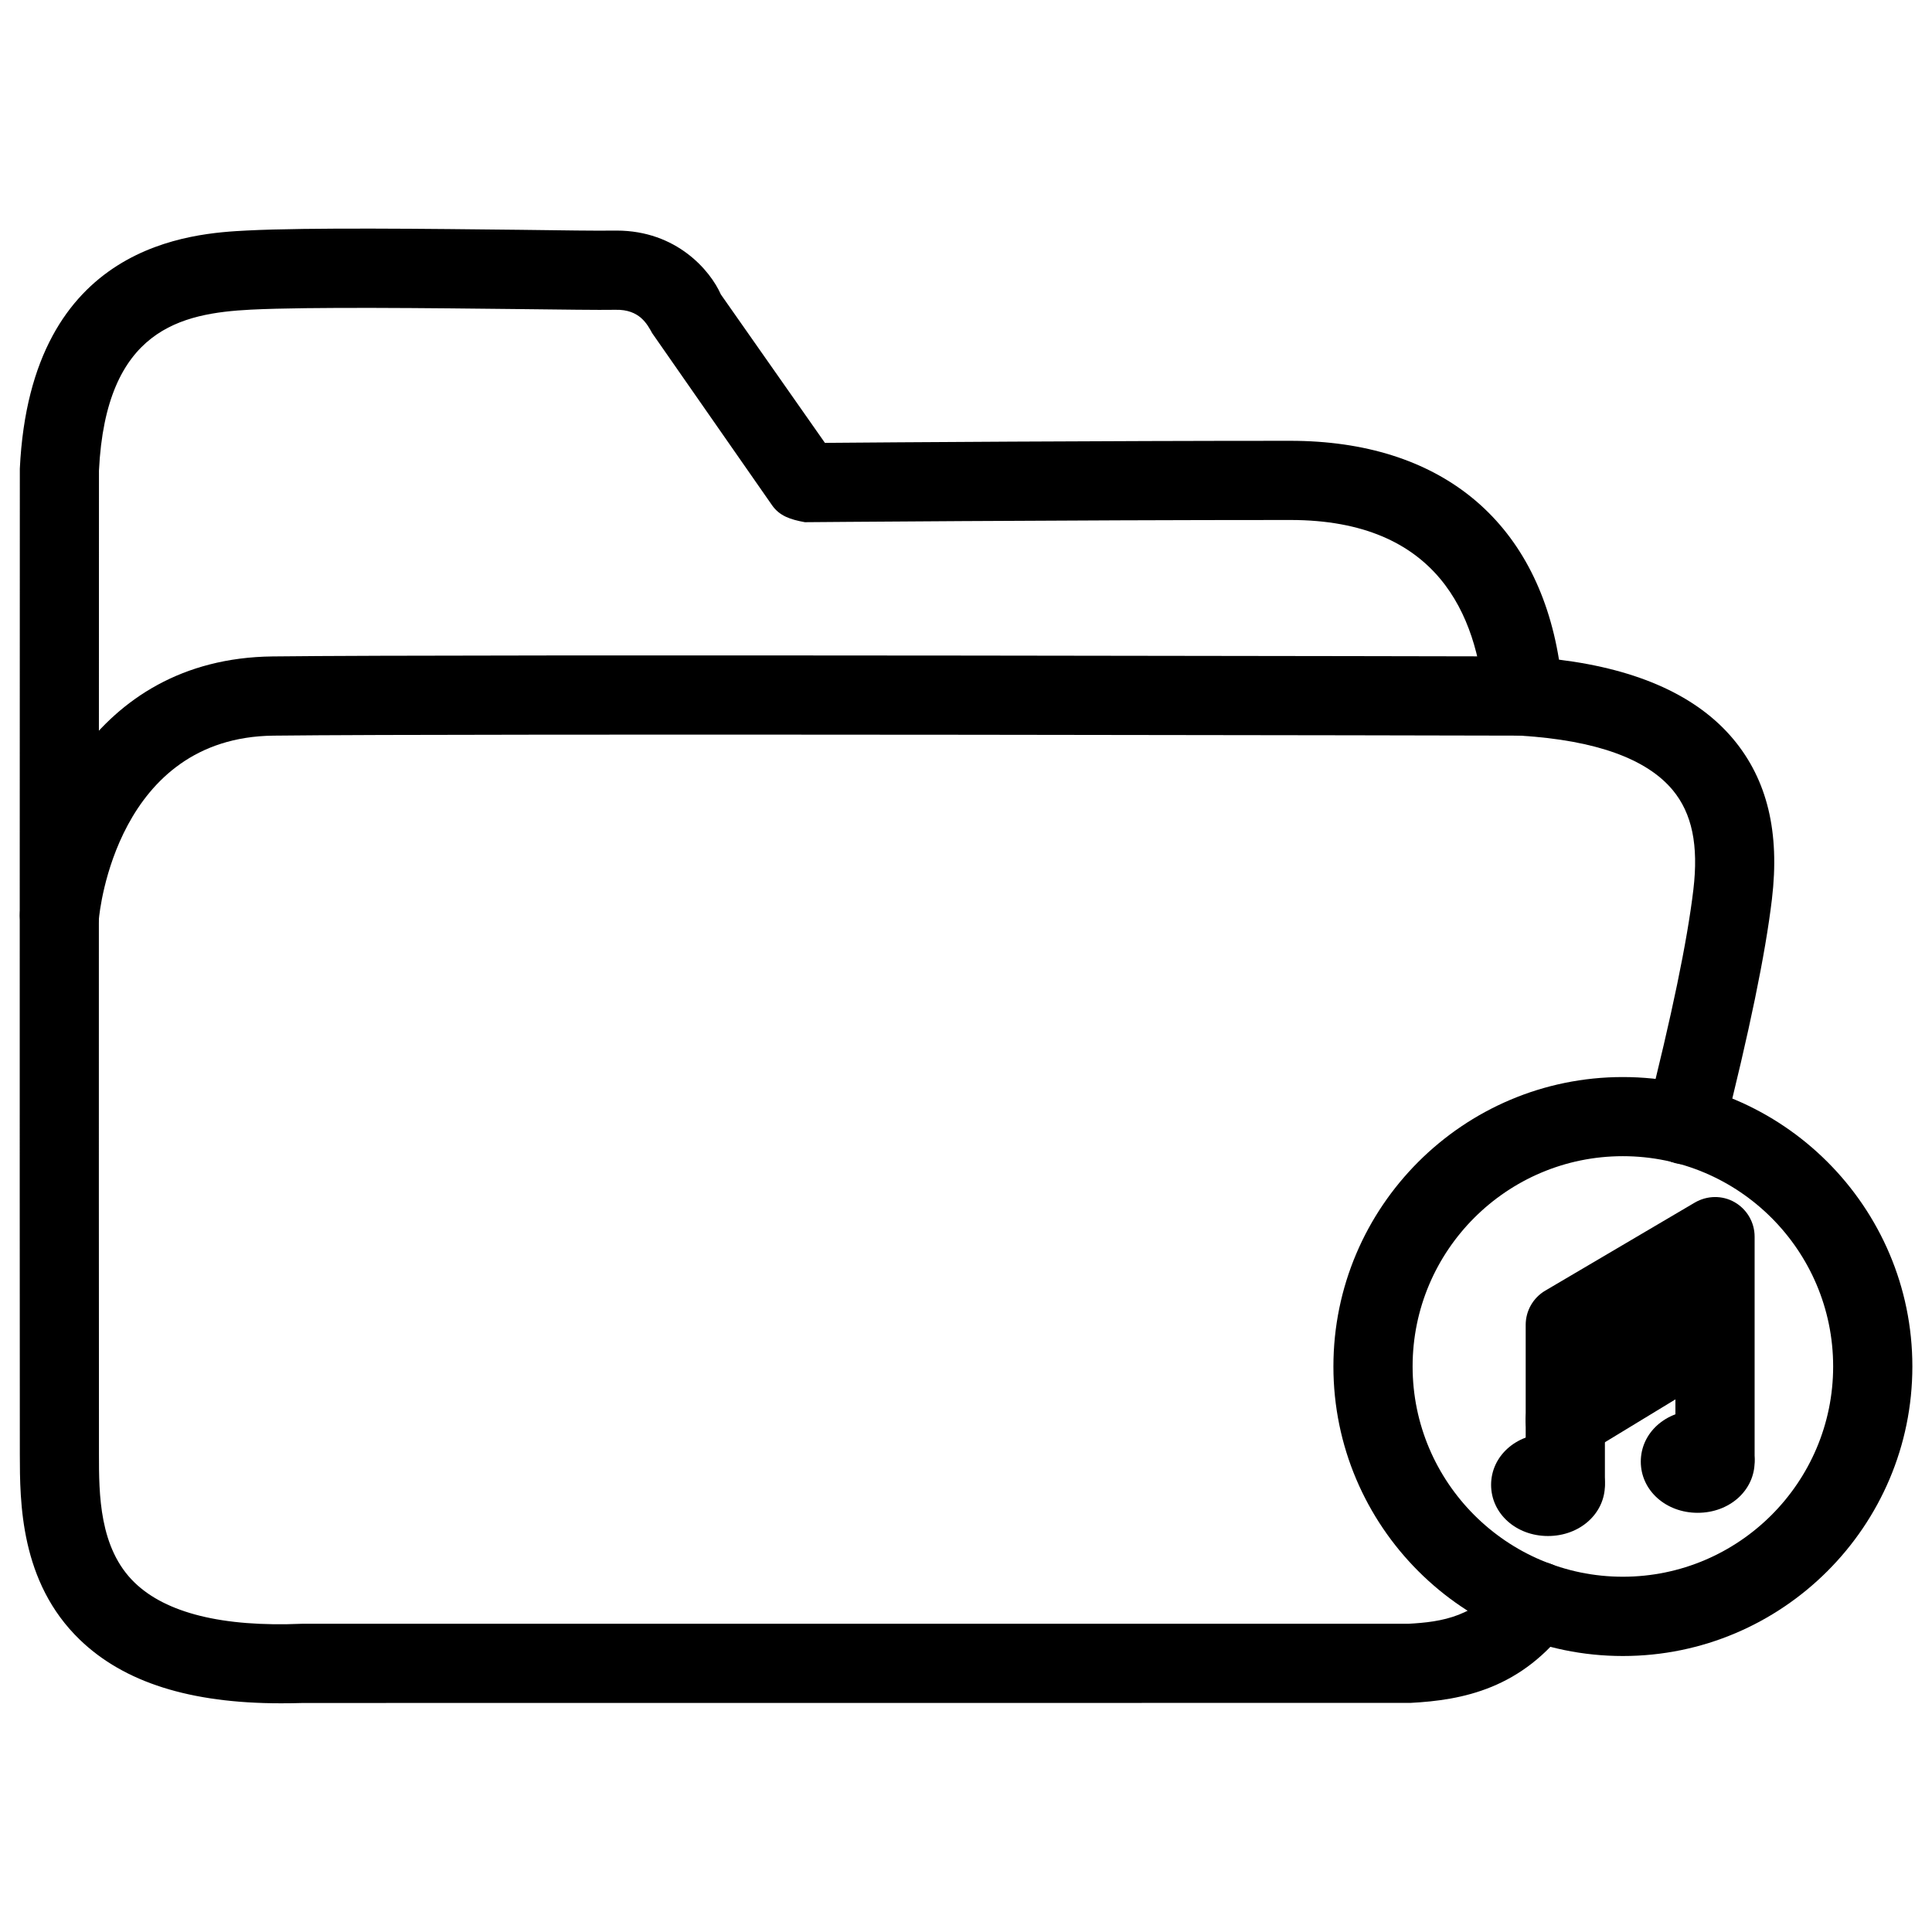
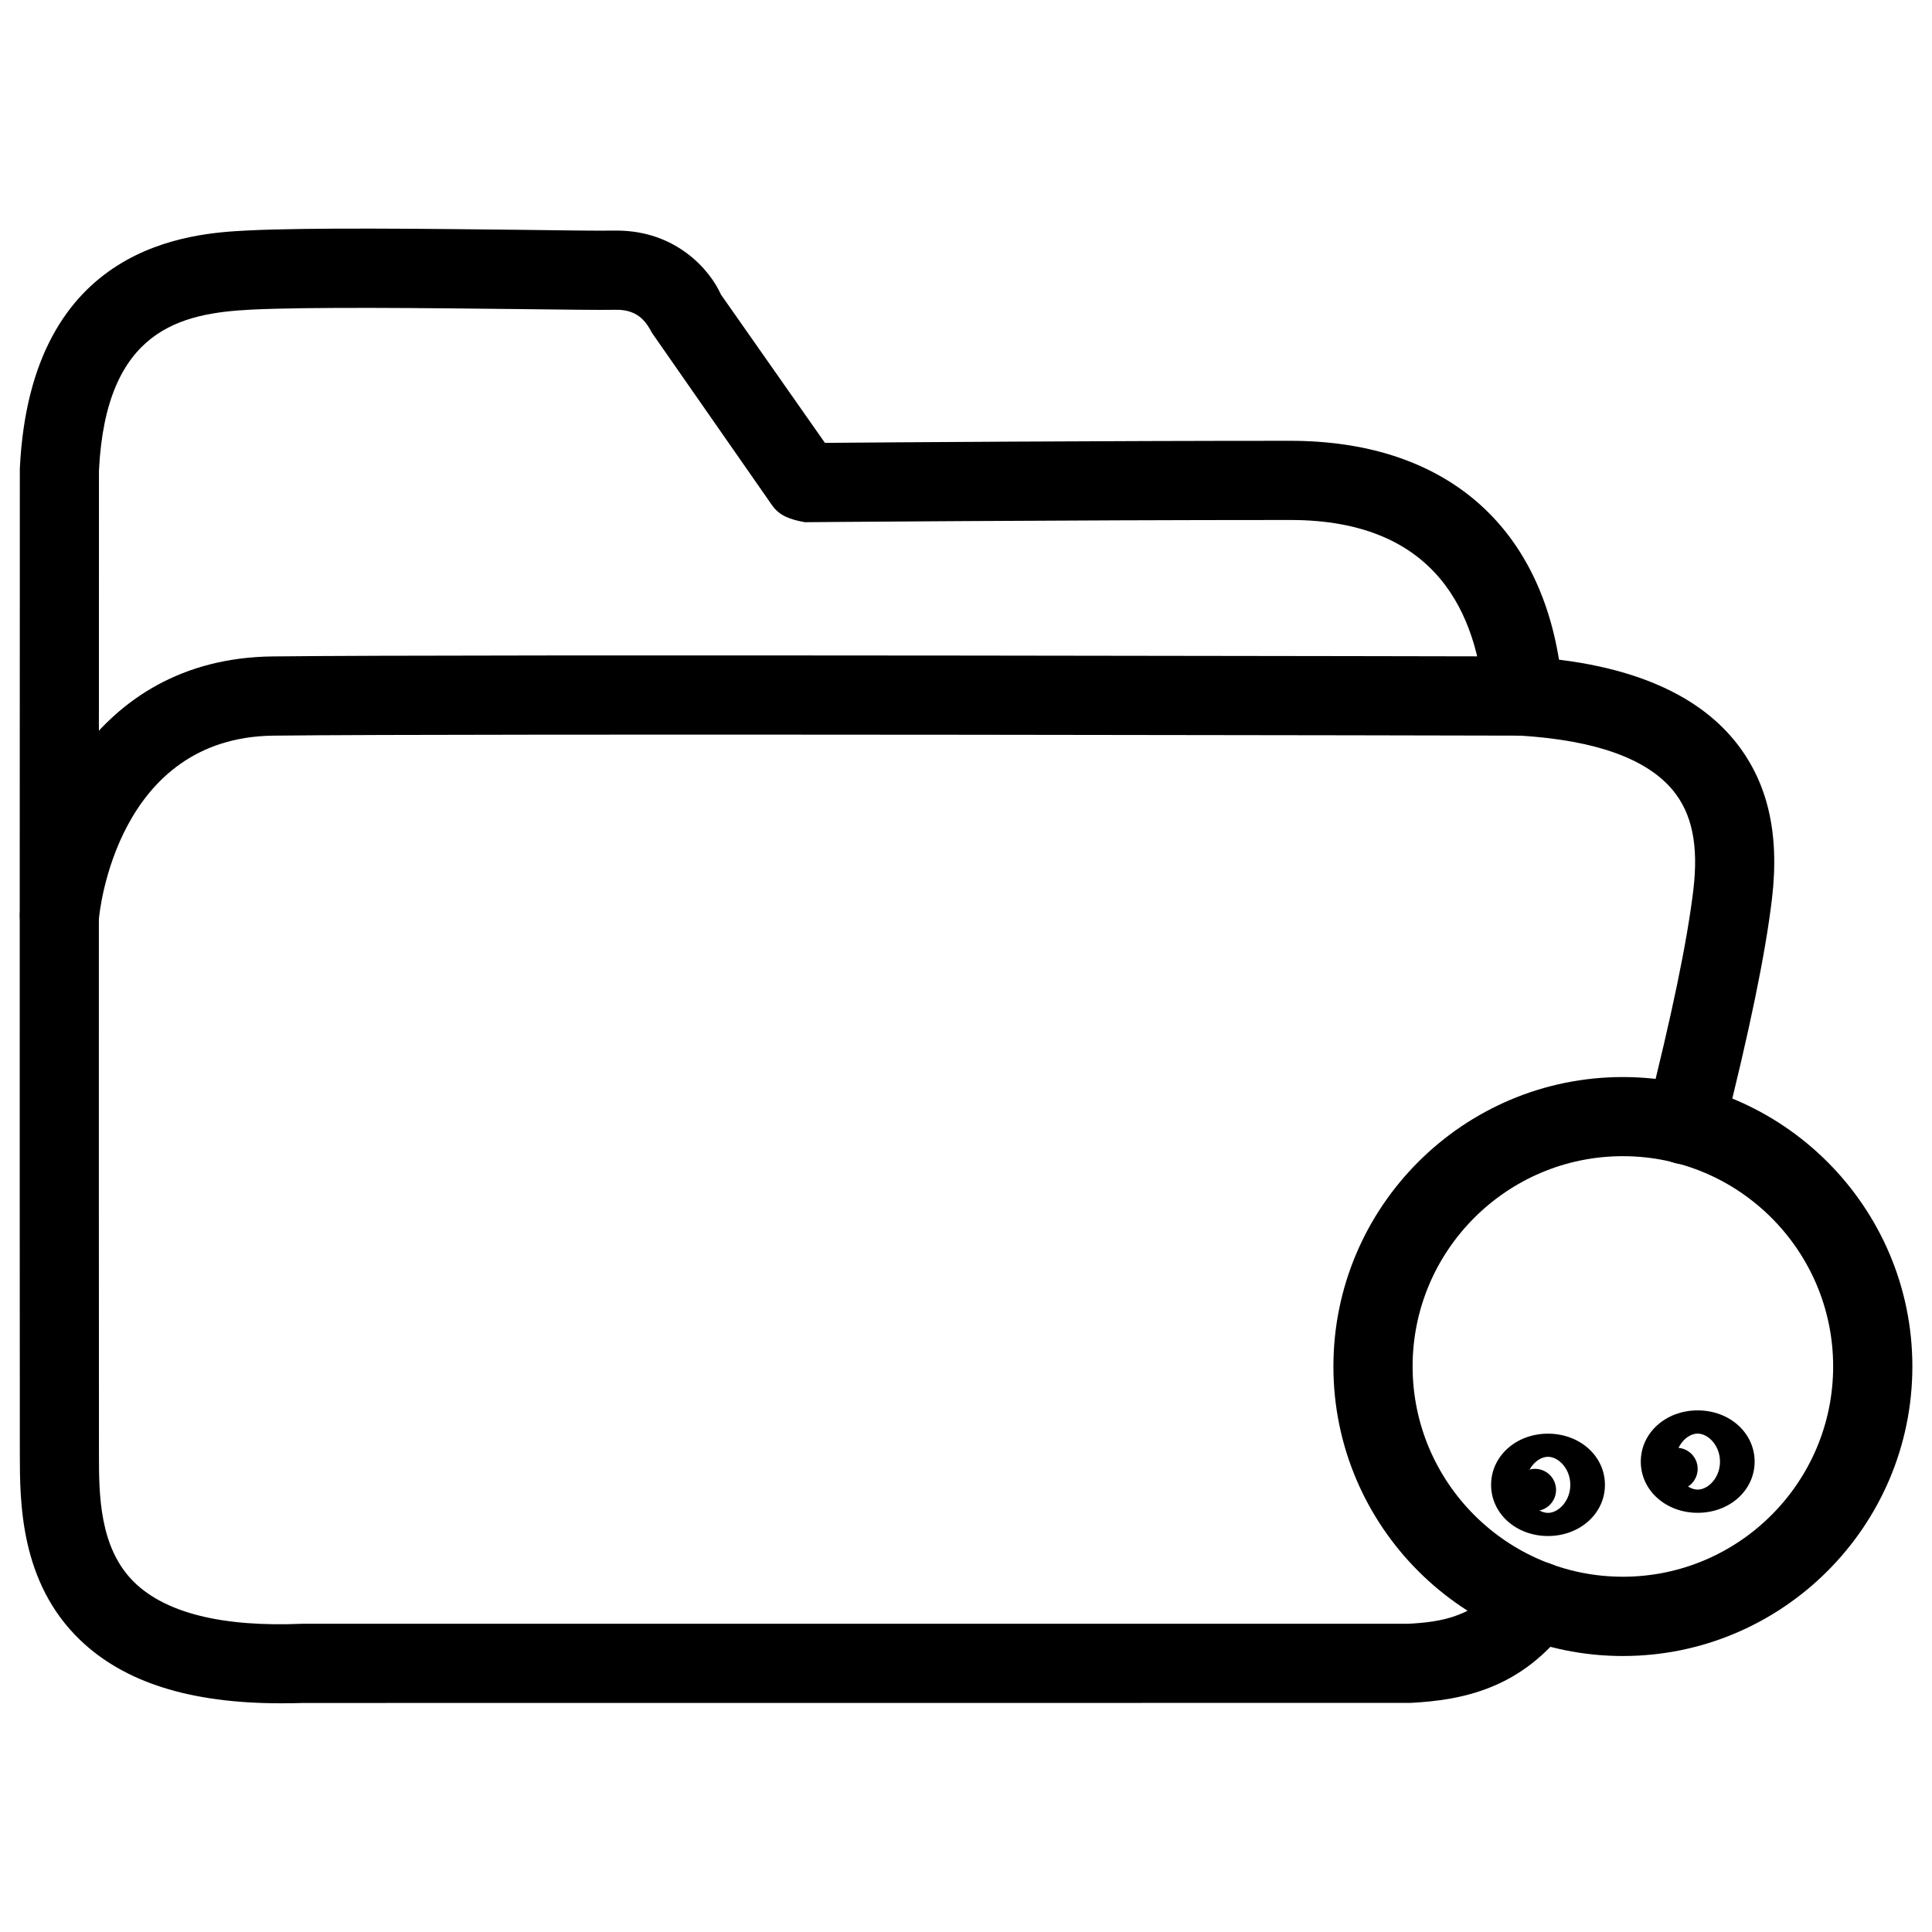
<svg xmlns="http://www.w3.org/2000/svg" fill="#000000" width="800px" height="800px" version="1.1" viewBox="144 144 512 512">
  <g>
    <path d="m218.38 595.39c-23.93 0-41.48-5.519-53.215-16.836-15.871-15.305-15.891-36.504-15.91-49.184-0.062-65.305 0-261.18 0-261.18 2.898-60.121 46.016-62.367 60.184-63.102 16.582-0.84 48.723-0.441 72.211-0.188 11.359 0.145 20.68 0.289 25.172 0.207h0.586c15.871 0 24.832 10.578 27.625 16.918l27.582 39.34c17.488-0.148 73.41-0.547 123.33-0.547 39.633 0 65.203 21.012 71.207 58 21.18 2.625 36.715 9.699 46.223 21.098 8.984 10.789 12.324 24.645 10.203 42.383-1.742 14.609-5.961 35.016-12.867 62.367-1.426 5.625-7.199 9.027-12.742 7.578-5.625-1.406-9.027-7.137-7.598-12.742 6.695-26.449 10.746-45.973 12.387-59.703 1.406-11.82-0.336-20.238-5.481-26.43-6.926-8.312-20.445-13.16-40.18-14.402-5.039-0.316-9.152-4.176-9.762-9.195-1.953-22.691-12.281-47.969-51.367-47.969-59.996 0-128.64 0.586-128.66 0.586-3.883-0.703-6.738-1.668-8.711-4.504l-31.762-45.594c-1.281-2.309-3.297-6.34-9.699-6.191-4.598 0.082-14.125-0.062-25.758-0.191-23.176-0.25-54.977-0.629-70.867 0.148-18.535 0.965-38.457 5.144-40.285 42.656 0 0-0.062 195.46 0 260.66 0 10.539 0.02 24.961 9.488 34.07 8.27 7.977 23.133 11.777 44.312 10.875h293.18c8.922-0.484 18.055-1.805 25.715-12.219 3.422-4.703 9.973-5.688 14.672-2.246 4.68 3.441 5.688 10.012 2.246 14.672-12.469 17.023-28.277 20.047-42.066 20.762l-293.36 0.02c-2.055 0.062-4.07 0.086-6.023 0.086z" />
    <path d="m159.75 397.04c-0.316 0-0.629-0.02-0.945-0.043-5.773-0.523-10.035-5.625-9.508-11.398 2.098-23.176 18.789-67.09 66.922-67.637 50.844-0.609 328.76 0 331.53 0 5.793 0.02 10.496 4.723 10.477 10.516 0 5.773-4.703 10.477-10.496 10.477h-0.02c-2.793-0.02-280.54-0.609-331.25 0-41.438 0.461-46.078 46.559-46.246 48.535-0.508 5.457-5.086 9.551-10.457 9.551z" />
    <path d="m574.07 582.86c-42.301 0-76.703-34.426-76.703-76.727 0-42.301 34.406-76.703 76.703-76.703 42.301 0 76.727 34.426 76.727 76.703-0.004 42.301-34.43 76.727-76.727 76.727zm0-132.46c-30.711 0-55.715 24.98-55.715 55.715 0 30.73 25 55.734 55.715 55.734 30.73 0 55.734-25 55.734-55.734-0.004-30.734-25.004-55.715-55.734-55.715z" />
    <path d="m554.23 551.06c-8.461 0-15.074-5.961-15.074-13.562 0-7.598 6.613-13.562 15.074-13.562 8.461 0 15.094 5.961 15.094 13.562 0 7.598-6.633 13.562-15.094 13.562zm0-20.992c-2.793 0-5.898 3.168-5.898 7.43 0 4.262 3.106 7.43 5.898 7.43 2.793 0 5.918-3.168 5.918-7.43 0.004-4.262-3.125-7.43-5.918-7.43z" />
    <path d="m593.9 544.91c-8.461 0-15.074-5.961-15.074-13.562 0-7.621 6.613-13.582 15.074-13.582 8.461 0 15.094 5.961 15.094 13.582 0 7.602-6.633 13.562-15.094 13.562zm0-20.992c-2.793 0-5.898 3.168-5.898 7.43s3.106 7.41 5.898 7.41c2.793 0 5.918-3.148 5.918-7.41 0-4.258-3.125-7.43-5.918-7.43z" />
-     <path d="m558.82 547.15c-5.793 0-10.496-4.703-10.496-10.496v-41.562c0-3.715 1.973-7.16 5.164-9.047l39.676-23.363c3.254-1.891 7.285-1.953 10.539-0.082 3.273 1.891 5.289 5.352 5.289 9.133v58.902c0 5.793-4.703 10.496-10.496 10.496s-10.496-4.703-10.496-10.496v-40.535l-18.684 11v35.562c0 5.785-4.703 10.488-10.496 10.488z" />
-     <path d="m558.82 530.82c-3.547 0-6.992-1.785-8.984-5.039-3.023-4.953-1.426-11.418 3.504-14.422l38.332-23.301c4.977-3.023 11.418-1.426 14.422 3.504 3.023 4.953 1.426 11.418-3.504 14.422l-38.332 23.301c-1.68 1.055-3.57 1.535-5.438 1.535z" />
-     <path d="m554.23 504.18 39.676-18.914v13.117l-19.836 10.289-21.645-2.543" />
    <path d="m556.37 538.84c0 3.086-2.5 5.586-5.582 5.586-3.086 0-5.586-2.5-5.586-5.586 0-3.082 2.5-5.582 5.586-5.582 3.082 0 5.582 2.5 5.582 5.582" />
    <path d="m593.9 533.26c0 3.082-2.5 5.582-5.586 5.582-3.082 0-5.582-2.5-5.582-5.582 0-3.086 2.5-5.586 5.582-5.586 3.086 0 5.586 2.5 5.586 5.586" />
  </g>
</svg>